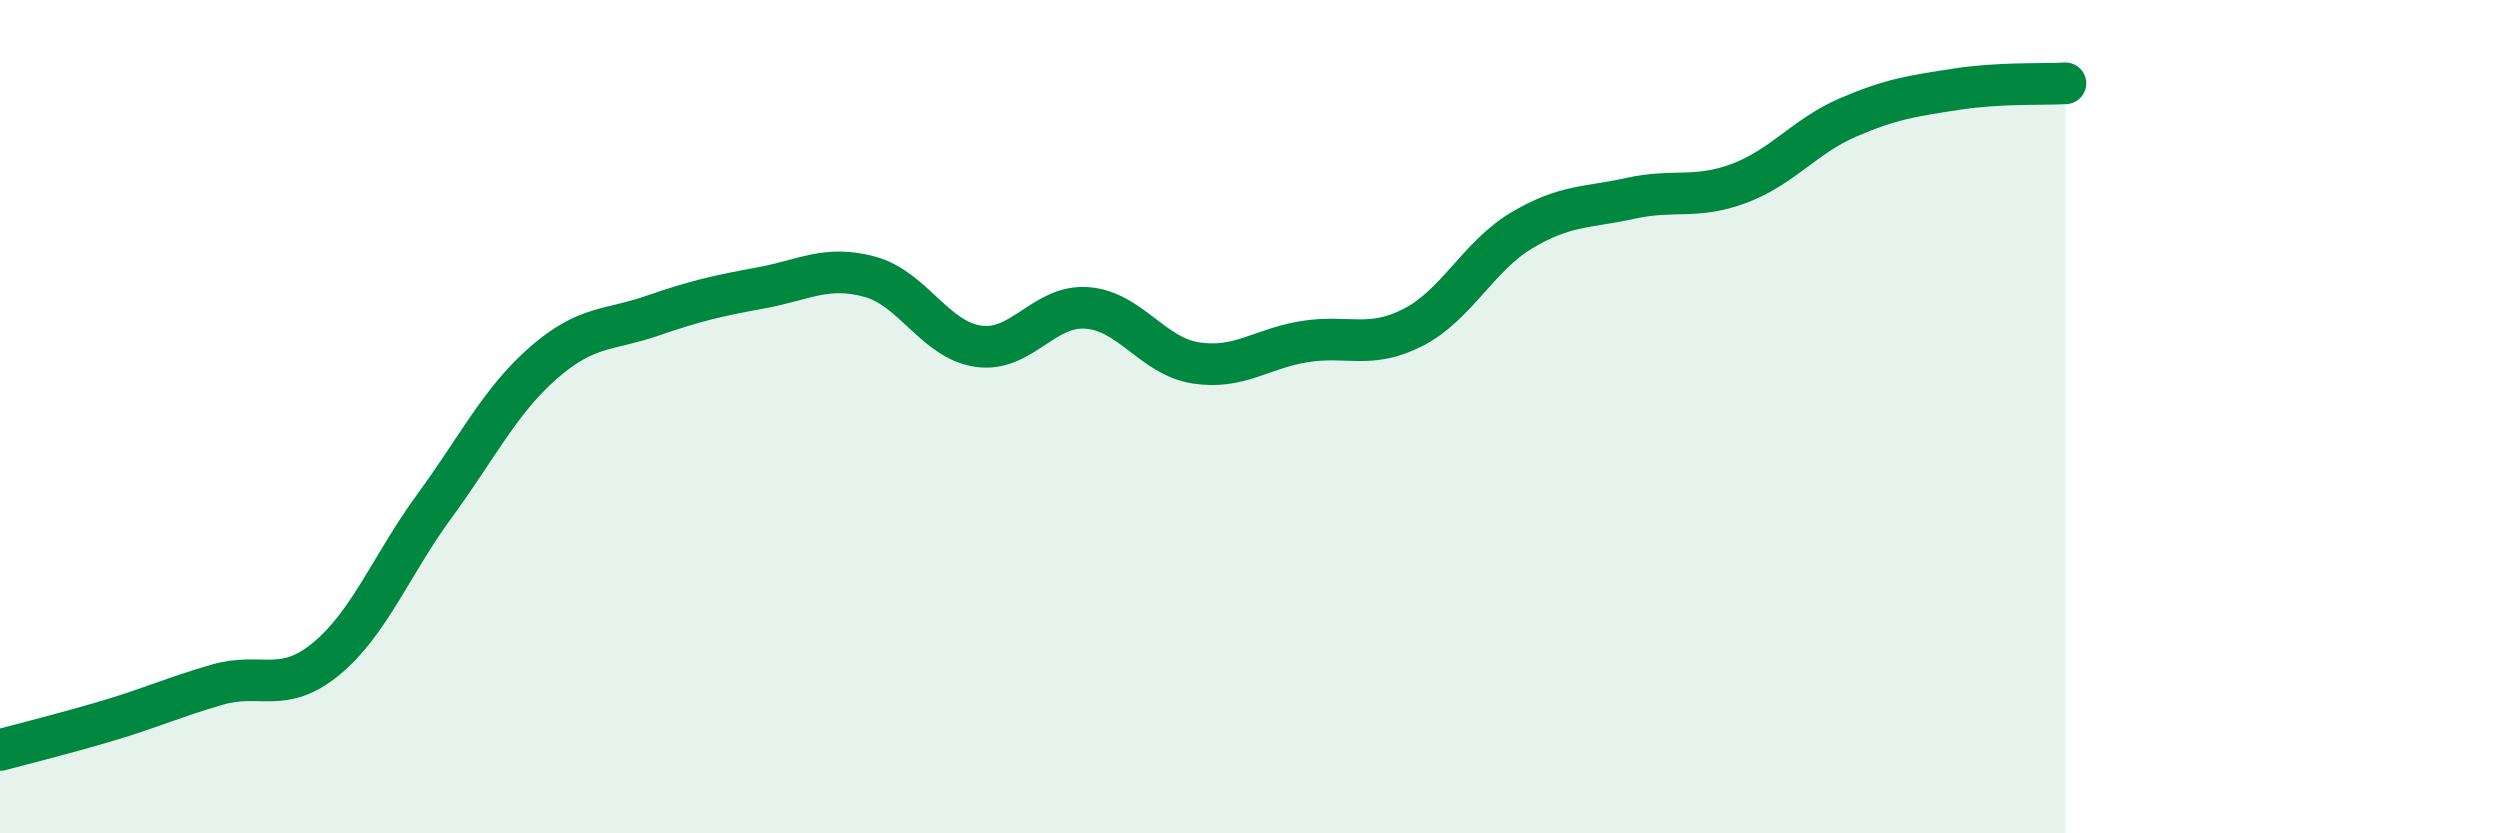
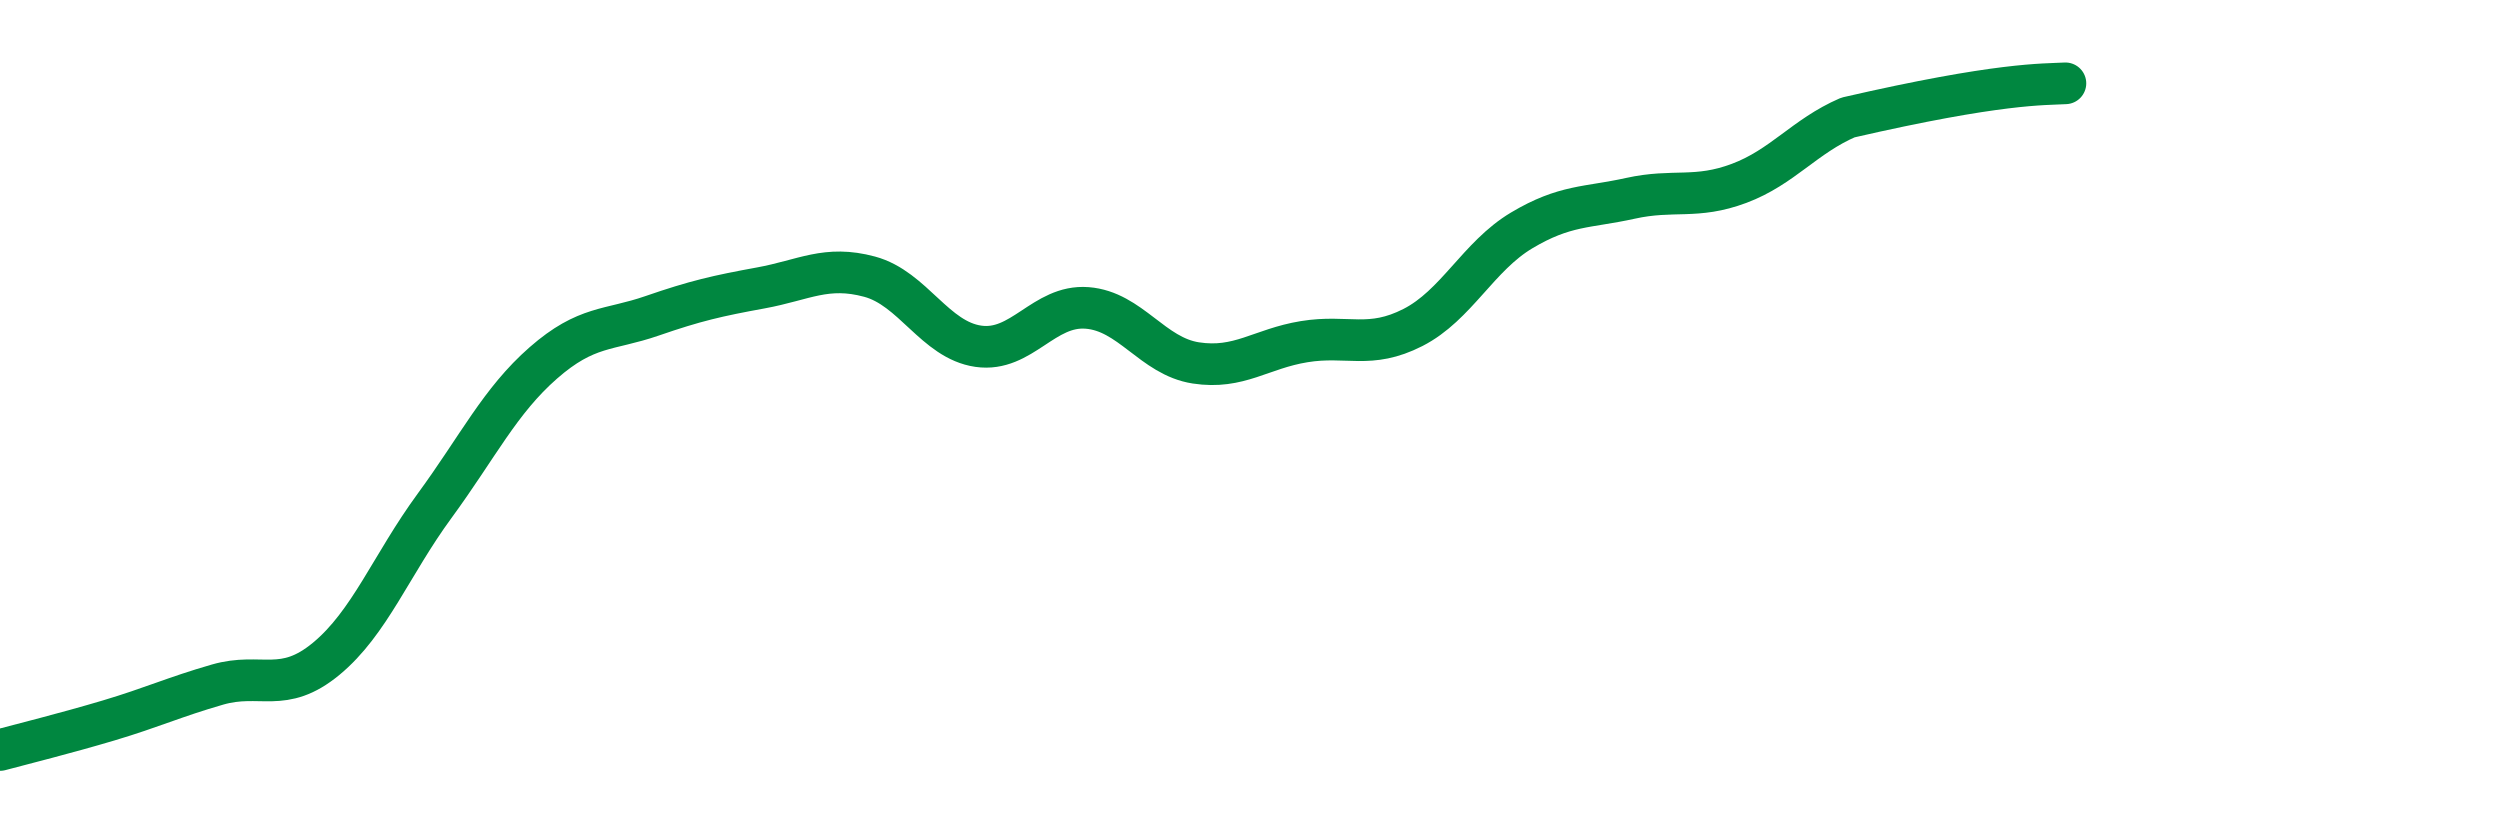
<svg xmlns="http://www.w3.org/2000/svg" width="60" height="20" viewBox="0 0 60 20">
-   <path d="M 0,18 C 0.52,17.86 1.57,17.6 2.61,17.29 C 3.65,16.98 4.18,16.73 5.22,16.43 C 6.26,16.13 6.79,16.67 7.83,15.81 C 8.87,14.95 9.39,13.56 10.43,12.14 C 11.47,10.72 12,9.62 13.04,8.71 C 14.08,7.8 14.61,7.94 15.65,7.58 C 16.69,7.22 17.22,7.1 18.26,6.91 C 19.3,6.72 19.83,6.36 20.87,6.64 C 21.91,6.92 22.44,8.16 23.48,8.31 C 24.52,8.46 25.05,7.31 26.09,7.39 C 27.13,7.47 27.66,8.55 28.7,8.71 C 29.74,8.87 30.26,8.37 31.3,8.2 C 32.34,8.03 32.87,8.39 33.91,7.86 C 34.95,7.33 35.48,6.15 36.52,5.53 C 37.56,4.91 38.09,4.99 39.13,4.76 C 40.17,4.53 40.7,4.79 41.74,4.4 C 42.78,4.01 43.31,3.27 44.35,2.82 C 45.39,2.37 45.92,2.3 46.96,2.14 C 48,1.98 49.05,2.03 49.57,2L49.57 20L0 20Z" fill="#008740" opacity="0.1" stroke-linecap="round" stroke-linejoin="round" />
-   <path d="M 0,18 C 0.52,17.86 1.57,17.6 2.61,17.29 C 3.65,16.98 4.18,16.73 5.22,16.43 C 6.26,16.13 6.79,16.67 7.83,15.81 C 8.87,14.95 9.39,13.56 10.43,12.14 C 11.47,10.72 12,9.62 13.04,8.71 C 14.08,7.8 14.61,7.94 15.65,7.58 C 16.69,7.22 17.22,7.1 18.26,6.91 C 19.3,6.72 19.83,6.36 20.87,6.64 C 21.91,6.92 22.44,8.16 23.48,8.31 C 24.52,8.46 25.05,7.31 26.09,7.39 C 27.13,7.47 27.66,8.55 28.7,8.71 C 29.74,8.87 30.26,8.37 31.3,8.2 C 32.34,8.03 32.87,8.39 33.91,7.86 C 34.95,7.33 35.48,6.15 36.52,5.53 C 37.56,4.91 38.09,4.99 39.13,4.76 C 40.17,4.53 40.7,4.79 41.74,4.4 C 42.78,4.01 43.31,3.27 44.35,2.82 C 45.39,2.37 45.92,2.3 46.96,2.14 C 48,1.98 49.05,2.03 49.57,2" stroke="#008740" stroke-width="1" fill="none" stroke-linecap="round" stroke-linejoin="round" />
+   <path d="M 0,18 C 0.52,17.86 1.57,17.6 2.61,17.29 C 3.65,16.98 4.18,16.73 5.22,16.43 C 6.26,16.13 6.79,16.67 7.83,15.81 C 8.87,14.95 9.39,13.56 10.43,12.14 C 11.47,10.72 12,9.62 13.04,8.71 C 14.08,7.8 14.61,7.94 15.65,7.58 C 16.69,7.22 17.22,7.1 18.26,6.91 C 19.3,6.72 19.83,6.36 20.87,6.64 C 21.91,6.92 22.44,8.16 23.48,8.31 C 24.52,8.46 25.05,7.31 26.09,7.39 C 27.13,7.47 27.66,8.55 28.7,8.71 C 29.74,8.87 30.26,8.37 31.3,8.2 C 32.34,8.03 32.87,8.39 33.91,7.86 C 34.95,7.33 35.48,6.15 36.52,5.53 C 37.56,4.91 38.09,4.99 39.13,4.76 C 40.17,4.53 40.7,4.79 41.74,4.4 C 42.78,4.01 43.31,3.27 44.35,2.82 C 48,1.98 49.05,2.03 49.57,2" stroke="#008740" stroke-width="1" fill="none" stroke-linecap="round" stroke-linejoin="round" />
</svg>